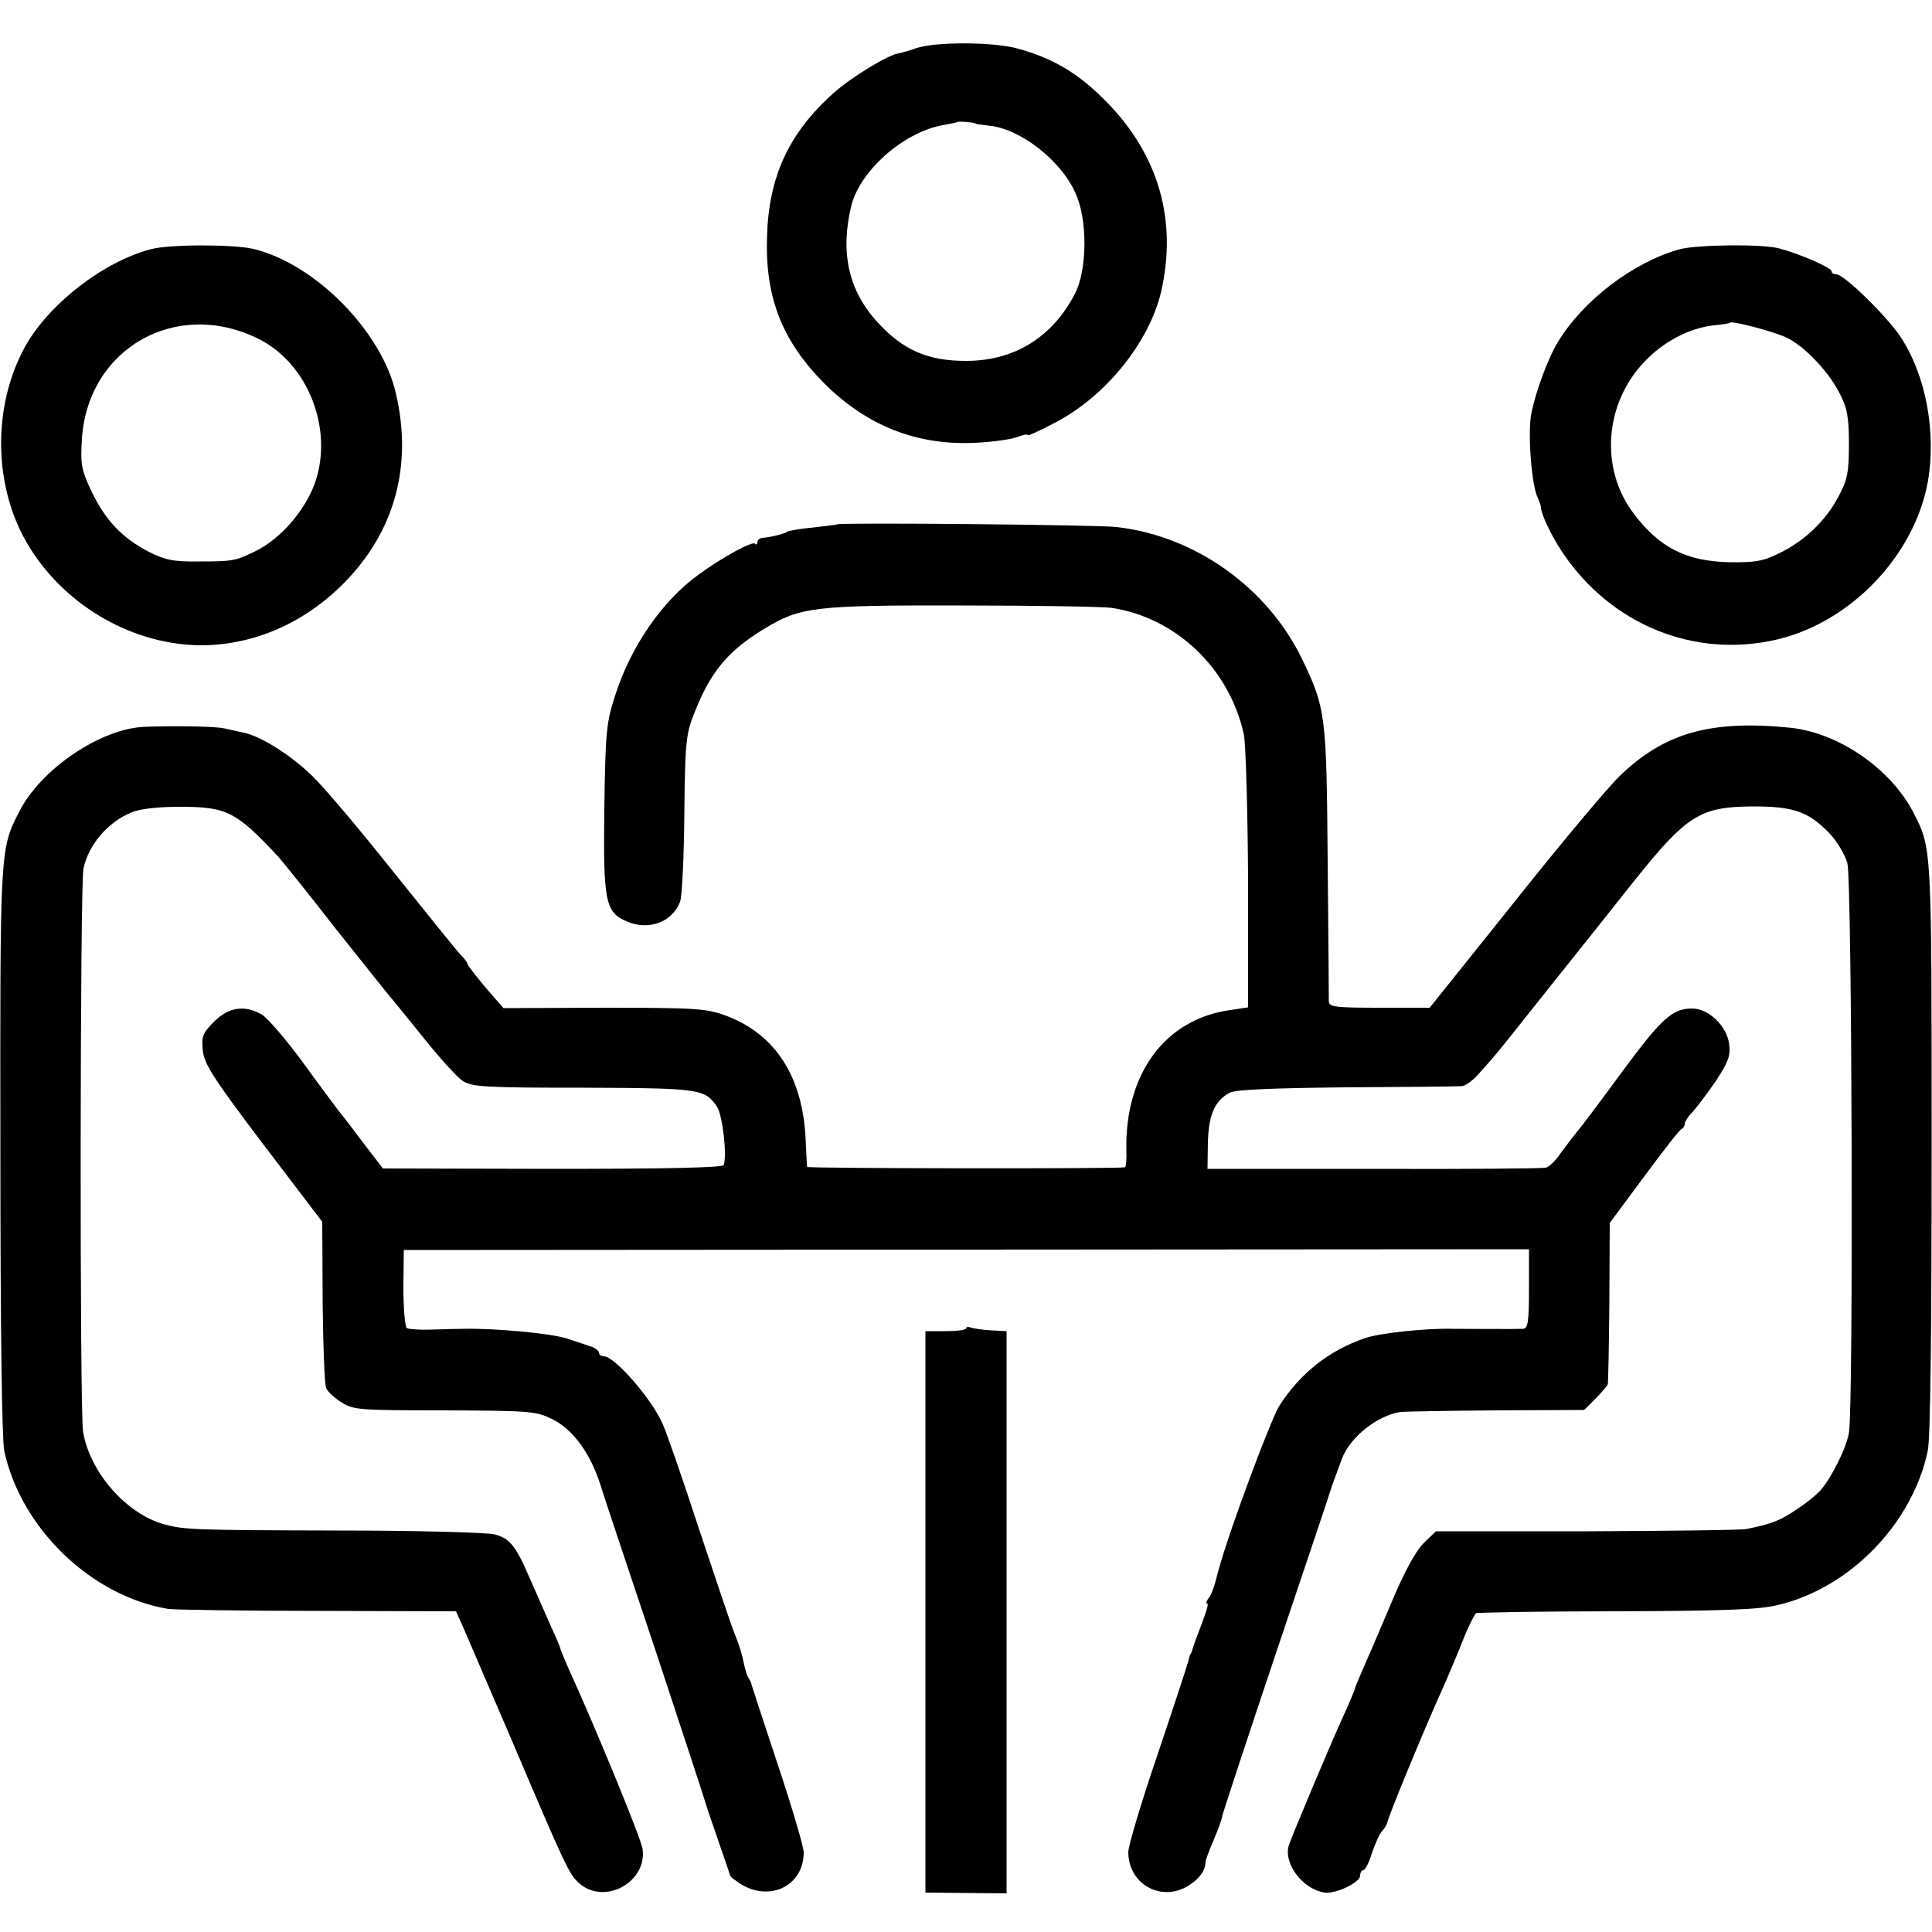
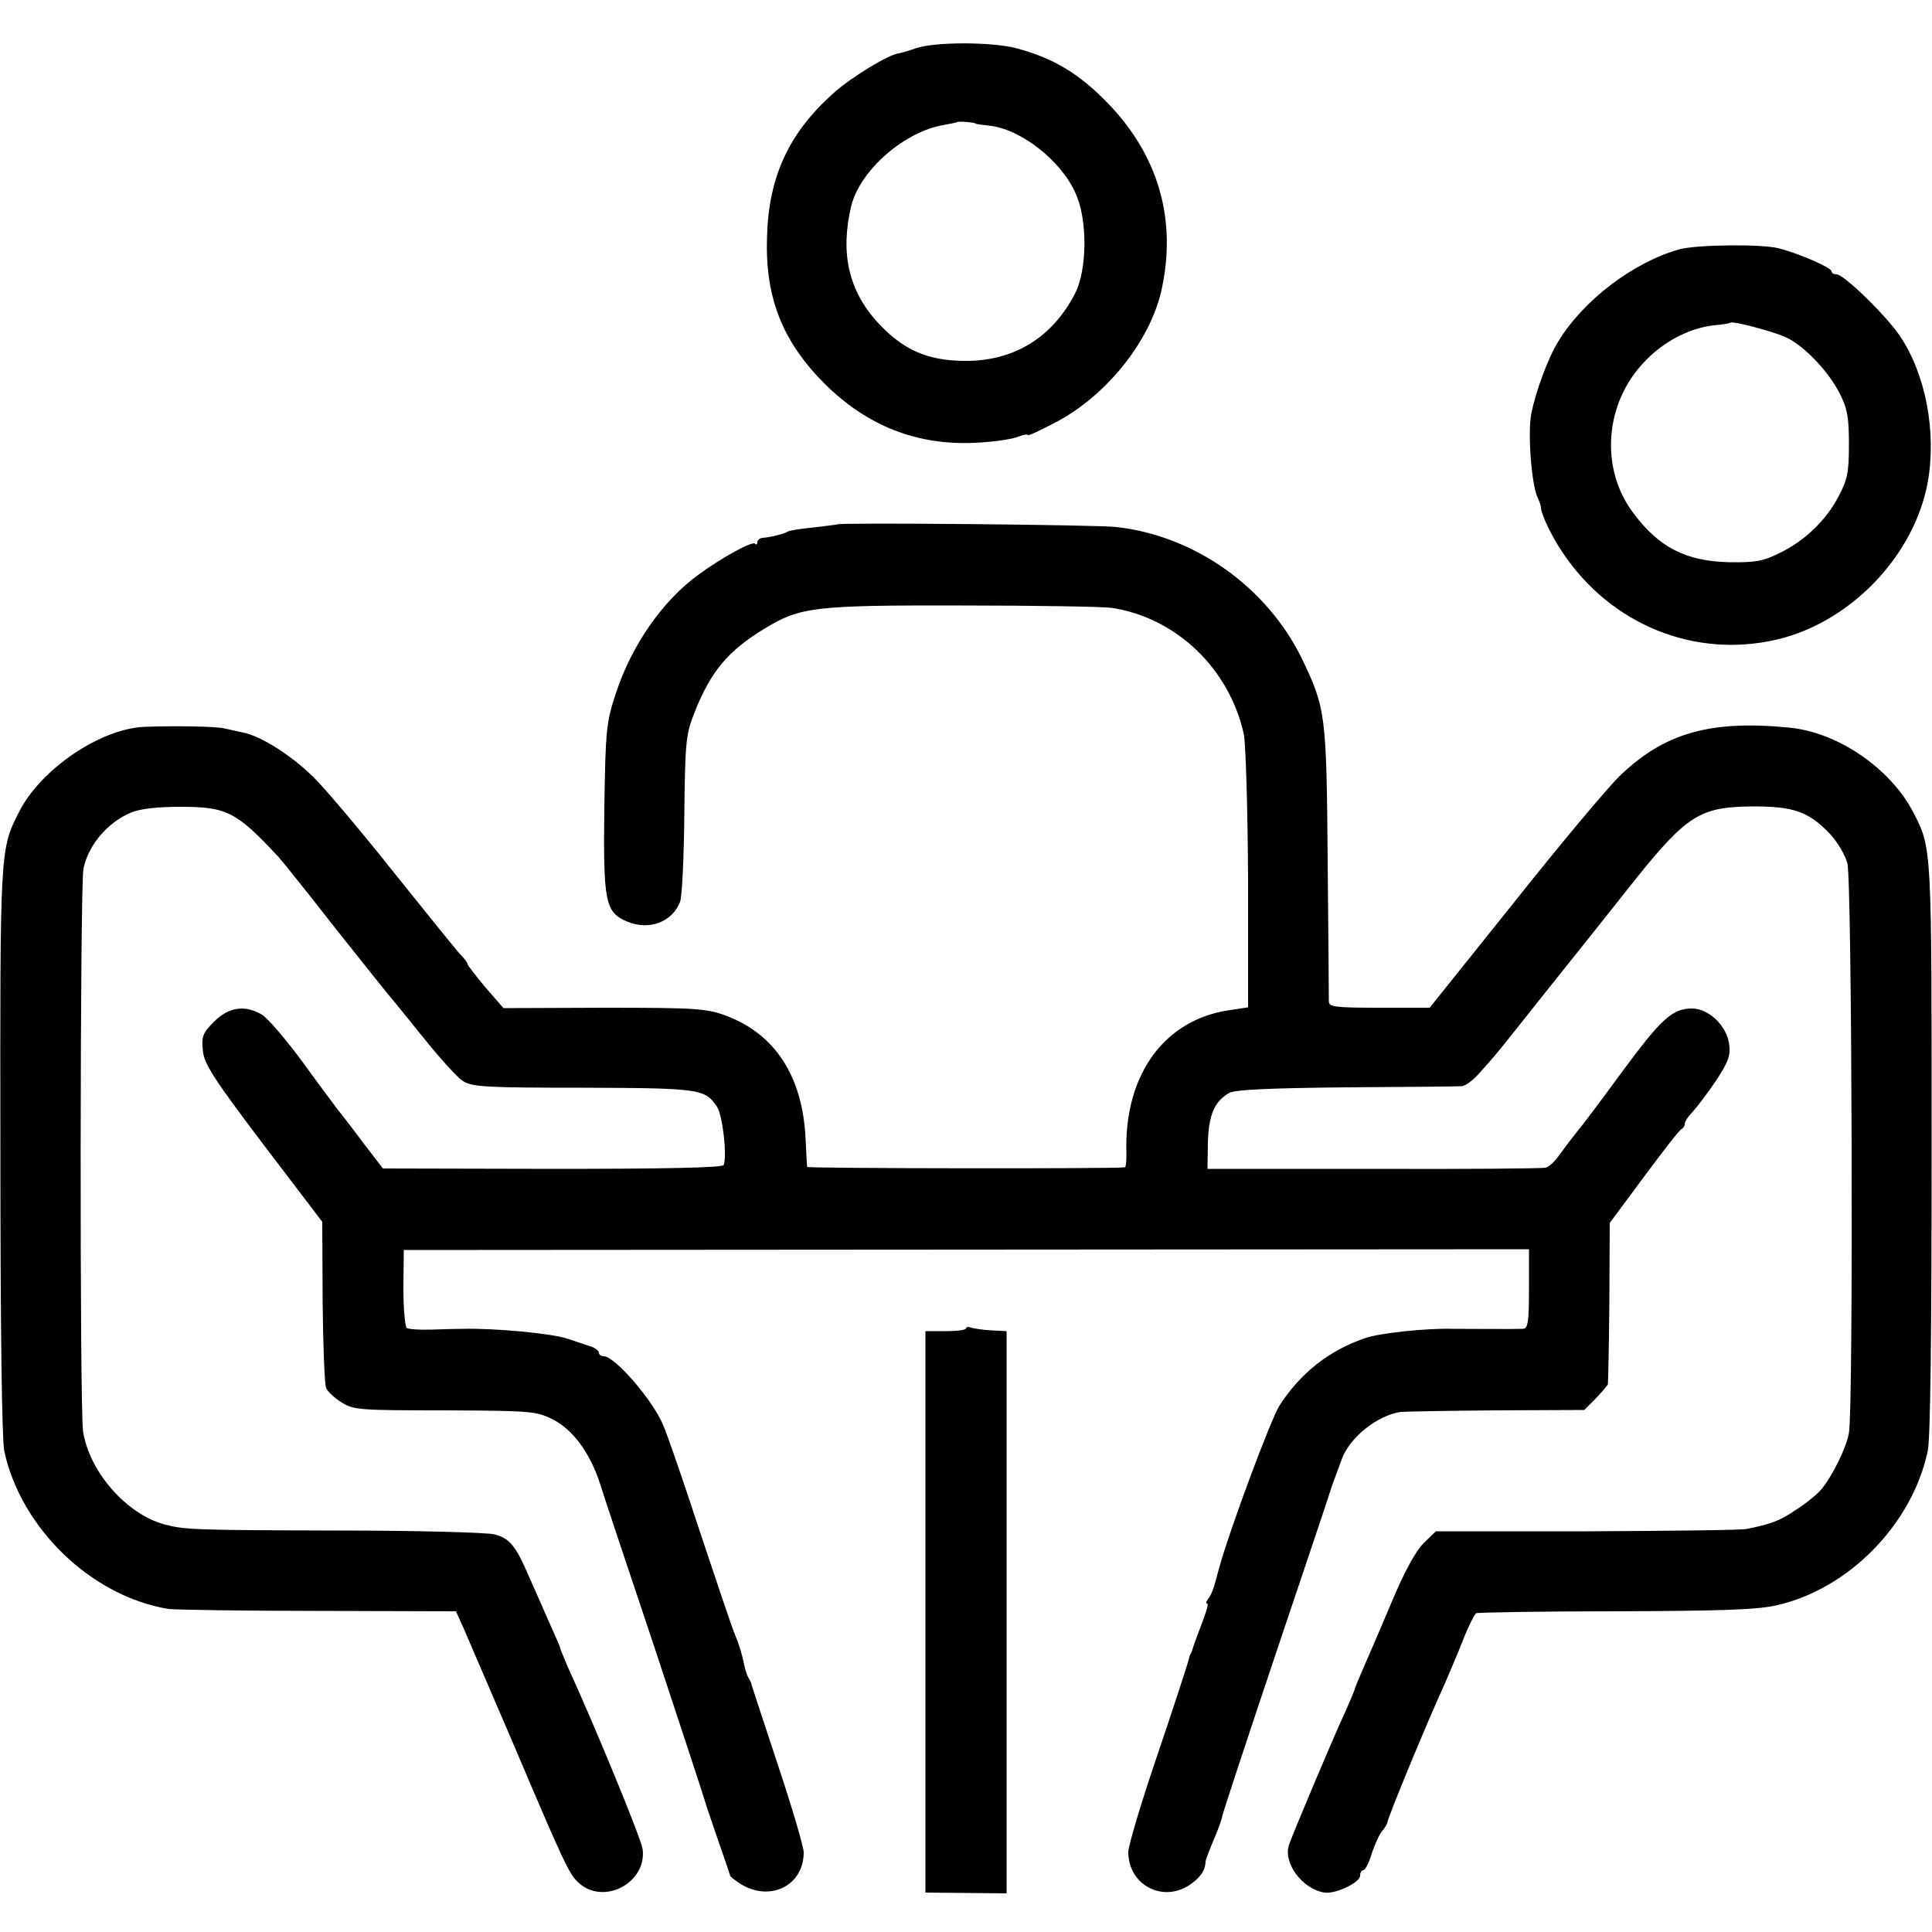
<svg xmlns="http://www.w3.org/2000/svg" version="1.0" width="500pt" height="500pt" viewBox="0 0 500 500" preserveAspectRatio="xMidYMid meet">
  <g transform="translate(0,500) scale(0.1,-0.1)" fill="#000000" stroke="none">
    <path d="M2370 4875 c-19 -7 -39 -12 -43 -13 -24 -1 -125 -62 -171 -104 -115 -103 -167 -216 -171 -372 -5 -157 40 -270 150 -380 109 -108 238 -159 388 -152 45 2 94 9 110 15 15 6 27 8 27 5 0 -3 32 12 72 33 130 68 242 207 273 338 42 184 -6 353 -140 490 -73 75 -140 115 -234 140 -64 17 -213 17 -261 0z m155 -195 c0 -1 15 -3 33 -5 81 -7 187 -89 225 -174 32 -68 31 -199 -1 -261 -59 -114 -158 -174 -282 -174 -99 0 -163 28 -229 100 -75 82 -97 180 -68 301 23 93 139 194 242 210 16 3 31 6 32 7 3 3 48 -1 48 -4z" />
-     <path d="M390 4355 c-124 -33 -262 -141 -324 -250 -88 -158 -84 -372 12 -524 96 -153 270 -251 445 -251 135 1 266 58 368 162 130 132 177 302 134 488 -36 162 -210 338 -370 376 -52 12 -218 12 -265 -1z m277 -231 c130 -63 197 -235 148 -374 -26 -72 -89 -145 -155 -177 -52 -25 -58 -26 -145 -26 -67 -1 -88 4 -130 25 -69 36 -112 81 -148 156 -27 57 -29 71 -25 136 15 234 243 364 455 260z" />
    <path d="M4347 4355 c-119 -33 -250 -132 -315 -240 -26 -42 -58 -130 -69 -185 -10 -52 1 -189 17 -219 4 -9 8 -20 8 -24 0 -17 27 -74 56 -117 125 -187 342 -275 555 -225 191 45 355 217 390 407 23 129 -5 278 -71 377 -35 53 -146 161 -165 161 -7 0 -13 3 -13 8 0 9 -79 44 -135 59 -43 12 -212 10 -258 -2z m273 -227 c46 -20 111 -87 141 -146 20 -39 24 -62 24 -132 0 -73 -4 -92 -27 -135 -33 -63 -89 -116 -154 -147 -42 -21 -64 -24 -130 -23 -111 3 -180 38 -246 126 -88 115 -76 285 28 393 49 52 116 87 179 94 22 2 41 5 43 7 5 5 105 -21 142 -37z" />
    <path d="M2167 3643 c-1 -1 -29 -4 -61 -8 -33 -3 -63 -8 -68 -11 -9 -6 -47 -15 -65 -16 -7 -1 -13 -6 -13 -11 0 -6 -3 -8 -6 -4 -7 7 -83 -34 -146 -80 -93 -67 -174 -184 -214 -307 -25 -75 -27 -96 -30 -296 -3 -244 2 -271 59 -295 57 -24 117 -1 137 51 5 12 10 113 11 225 2 187 4 209 26 264 42 107 87 161 183 219 91 55 127 60 510 59 190 0 363 -3 386 -6 167 -25 305 -156 343 -327 5 -25 10 -194 11 -376 l0 -331 -46 -7 c-168 -23 -273 -164 -269 -363 1 -24 -1 -44 -4 -44 -20 -4 -821 -3 -822 1 -1 3 -2 34 -4 70 -7 163 -78 273 -205 321 -51 19 -76 21 -316 21 l-261 -1 -47 54 c-25 30 -46 57 -46 60 0 4 -8 14 -17 23 -9 9 -86 105 -172 212 -85 107 -180 220 -211 250 -57 56 -135 105 -180 114 -14 3 -36 8 -50 11 -21 5 -123 7 -205 4 -114 -4 -269 -109 -325 -219 -50 -98 -50 -92 -49 -874 0 -474 4 -749 10 -781 43 -200 225 -376 425 -409 16 -2 190 -5 386 -5 l358 -1 19 -42 c10 -24 67 -155 126 -293 136 -320 148 -346 173 -368 65 -59 177 1 165 88 -3 25 -125 322 -194 472 -10 24 -19 45 -19 47 0 3 -13 33 -29 68 -15 35 -39 88 -52 118 -34 79 -50 99 -89 109 -19 5 -201 10 -405 10 -376 1 -397 2 -450 16 -98 27 -193 135 -210 240 -9 55 -8 1417 1 1457 13 62 63 120 123 145 23 10 69 15 127 15 121 0 145 -12 255 -130 8 -9 76 -93 149 -187 74 -93 137 -172 140 -175 3 -3 40 -49 83 -102 43 -54 90 -106 104 -115 24 -16 58 -18 312 -18 304 -1 316 -3 347 -50 14 -22 26 -125 17 -150 -2 -7 -156 -10 -442 -10 l-440 1 -53 69 c-29 39 -57 75 -63 82 -5 7 -46 61 -90 122 -44 60 -92 116 -107 125 -44 26 -86 20 -124 -18 -29 -29 -33 -38 -29 -75 3 -34 28 -73 156 -242 l153 -201 1 -207 c1 -113 5 -214 9 -223 4 -10 23 -27 41 -38 30 -19 49 -20 266 -20 223 -1 236 -2 279 -23 53 -27 97 -87 123 -167 9 -30 74 -224 143 -430 68 -206 126 -382 128 -390 2 -8 18 -55 35 -104 17 -49 31 -90 31 -91 0 -2 11 -10 24 -19 77 -50 166 -7 166 80 0 14 -30 116 -67 227 -37 111 -67 204 -68 207 0 3 -3 10 -7 16 -4 6 -9 21 -12 35 -5 26 -13 53 -26 84 -5 11 -45 130 -90 265 -44 135 -87 259 -96 277 -30 66 -123 172 -151 173 -7 0 -13 4 -13 9 0 5 -8 11 -17 15 -10 3 -38 13 -63 21 -39 14 -189 28 -272 26 -16 0 -52 -1 -82 -2 -30 -1 -58 1 -63 4 -5 3 -9 50 -9 104 l1 98 1456 1 1456 1 0 -103 c0 -87 -3 -103 -16 -103 -21 -1 -150 0 -181 0 -69 2 -190 -11 -227 -24 -94 -32 -168 -91 -222 -175 -22 -35 -127 -316 -155 -417 -2 -5 -6 -23 -11 -40 -4 -16 -12 -36 -18 -42 -5 -7 -7 -13 -3 -13 5 0 -1 -19 -30 -95 -4 -11 -8 -23 -9 -27 -2 -5 -3 -9 -5 -10 -1 -2 -3 -10 -5 -18 -2 -8 -37 -116 -79 -240 -42 -123 -76 -237 -76 -253 0 -83 85 -131 156 -87 29 19 43 38 44 62 0 4 9 28 20 54 11 25 22 55 24 67 3 12 66 204 141 427 75 223 138 410 139 415 3 10 7 20 29 80 21 56 92 112 152 121 11 1 122 3 247 4 l228 1 30 30 c16 17 31 34 31 37 1 4 3 99 4 212 l1 205 89 120 c49 66 92 122 97 123 4 2 8 8 8 13 0 6 9 20 21 32 11 12 38 48 60 80 32 49 38 65 34 95 -6 47 -53 92 -96 92 -51 0 -79 -26 -179 -161 -52 -71 -105 -142 -118 -157 -12 -15 -32 -41 -45 -59 -12 -18 -28 -33 -37 -35 -8 -2 -208 -4 -445 -3 l-430 0 1 68 c2 72 17 107 56 129 17 8 103 12 303 14 154 1 288 2 297 3 10 0 30 15 45 32 16 18 33 37 38 43 6 6 73 90 149 186 77 96 174 218 215 270 137 171 171 192 307 193 106 0 144 -13 199 -70 19 -20 40 -55 46 -77 12 -43 16 -1410 4 -1474 -6 -38 -45 -116 -72 -147 -10 -12 -38 -35 -63 -51 -42 -29 -65 -38 -130 -51 -14 -3 -200 -5 -414 -6 l-390 0 -32 -31 c-20 -20 -50 -74 -84 -156 -29 -69 -62 -145 -73 -170 -11 -25 -21 -49 -22 -55 -2 -5 -14 -35 -28 -65 -26 -56 -129 -300 -141 -334 -16 -47 34 -115 92 -124 29 -4 92 26 92 44 0 8 4 14 8 14 5 0 15 19 22 43 8 23 19 49 26 57 7 8 13 18 14 22 2 16 103 260 151 365 10 24 31 72 45 108 14 36 30 67 34 70 4 2 167 5 362 5 275 1 369 4 418 16 186 43 349 210 389 399 7 33 10 305 10 785 0 781 1 773 -47 867 -59 114 -195 208 -322 220 -204 20 -323 -14 -438 -125 -32 -31 -156 -179 -275 -329 l-217 -271 -130 0 c-114 0 -130 2 -131 16 0 10 -1 172 -3 362 -3 382 -5 397 -67 526 -90 184 -276 317 -479 340 -46 6 -718 12 -723 7z" />
    <path d="M2500 1562 c0 -4 -24 -7 -52 -7 l-53 0 0 -727 0 -726 105 -1 105 -1 0 727 0 728 -39 2 c-22 1 -46 5 -53 7 -7 3 -13 2 -13 -2z" />
  </g>
</svg>